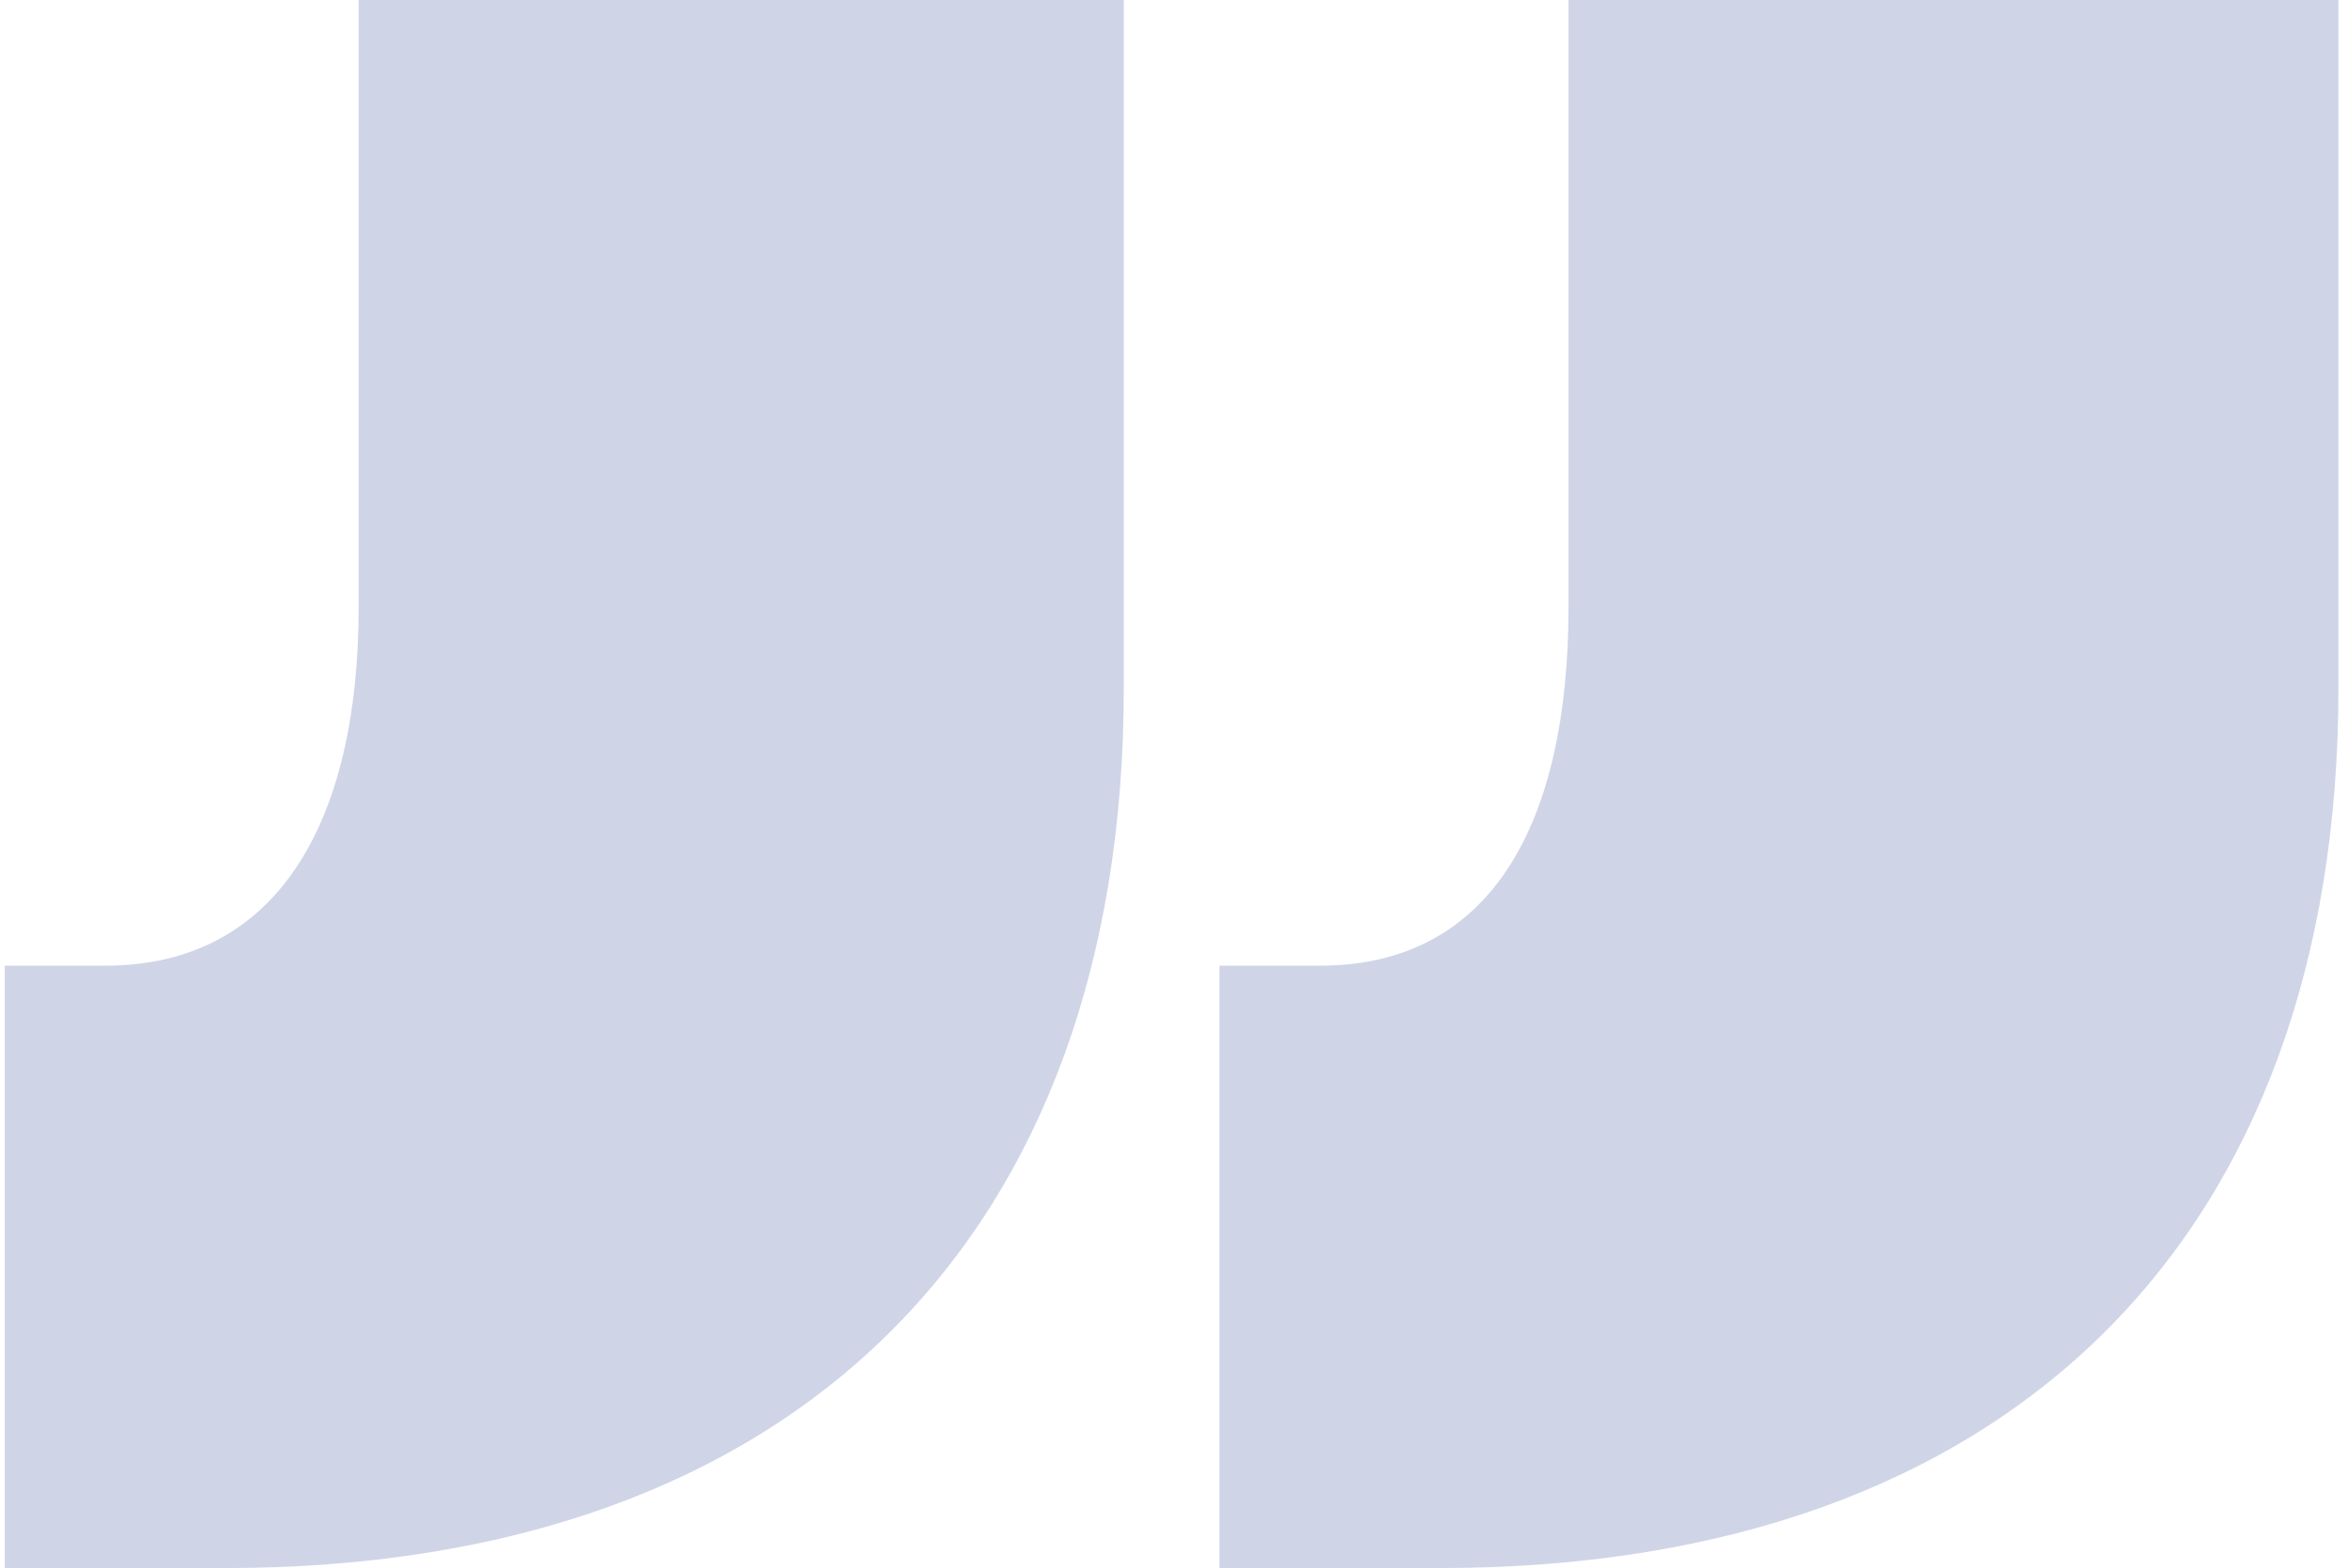
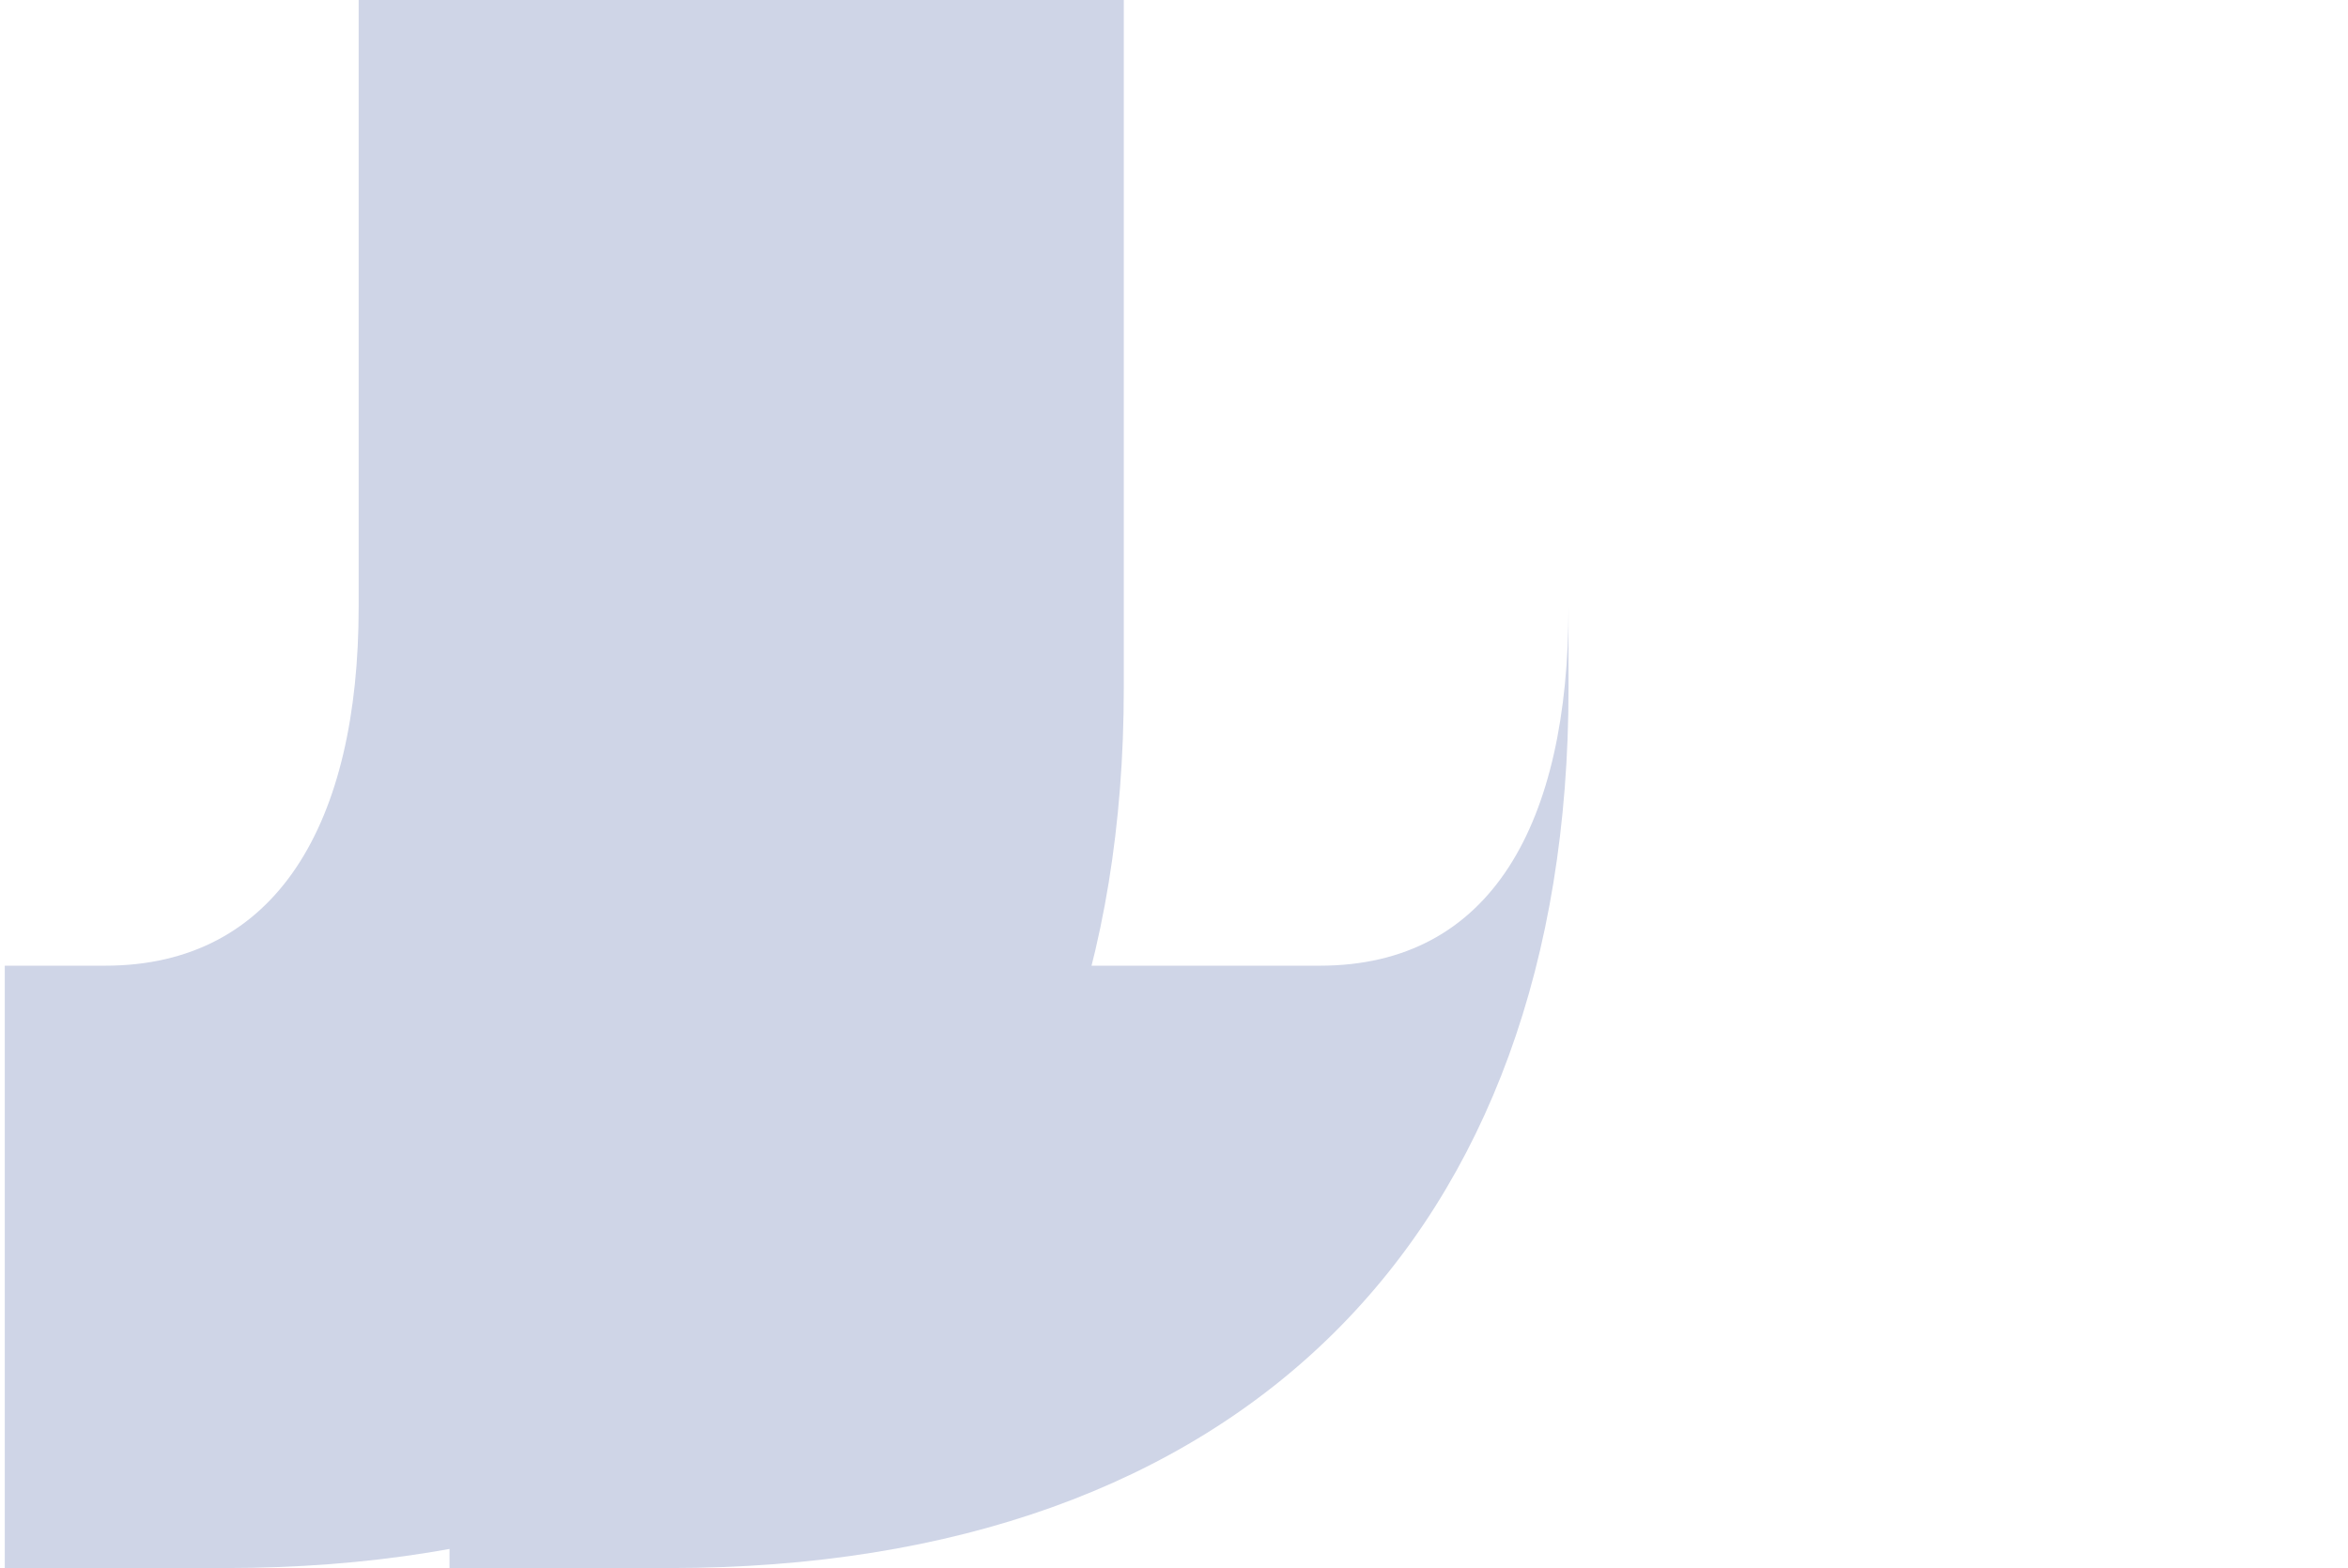
<svg xmlns="http://www.w3.org/2000/svg" id="Layer_1" version="1.1" viewBox="0 0 49.1 32.8">
  <defs>
    <style>
      .st0 {
        fill: #cfd5e7;
      }
    </style>
  </defs>
-   <path class="st0" d="M2.2,20.2c3.6,0,5.3-3,5.3-7.5V0h16v14.4c0,11.4-6.8,18.4-18.8,18.4H.1v-12.6s2.1,0,2.1,0ZM27.6,20.2c3.6,0,5.2-3,5.2-7.5V0h16.1v14.4c0,11.4-6.8,18.4-18.8,18.4h-4.6v-12.6s2.1,0,2.1,0Z" />
+   <path class="st0" d="M2.2,20.2c3.6,0,5.3-3,5.3-7.5V0h16v14.4c0,11.4-6.8,18.4-18.8,18.4H.1v-12.6s2.1,0,2.1,0ZM27.6,20.2c3.6,0,5.2-3,5.2-7.5V0v14.4c0,11.4-6.8,18.4-18.8,18.4h-4.6v-12.6s2.1,0,2.1,0Z" />
</svg>